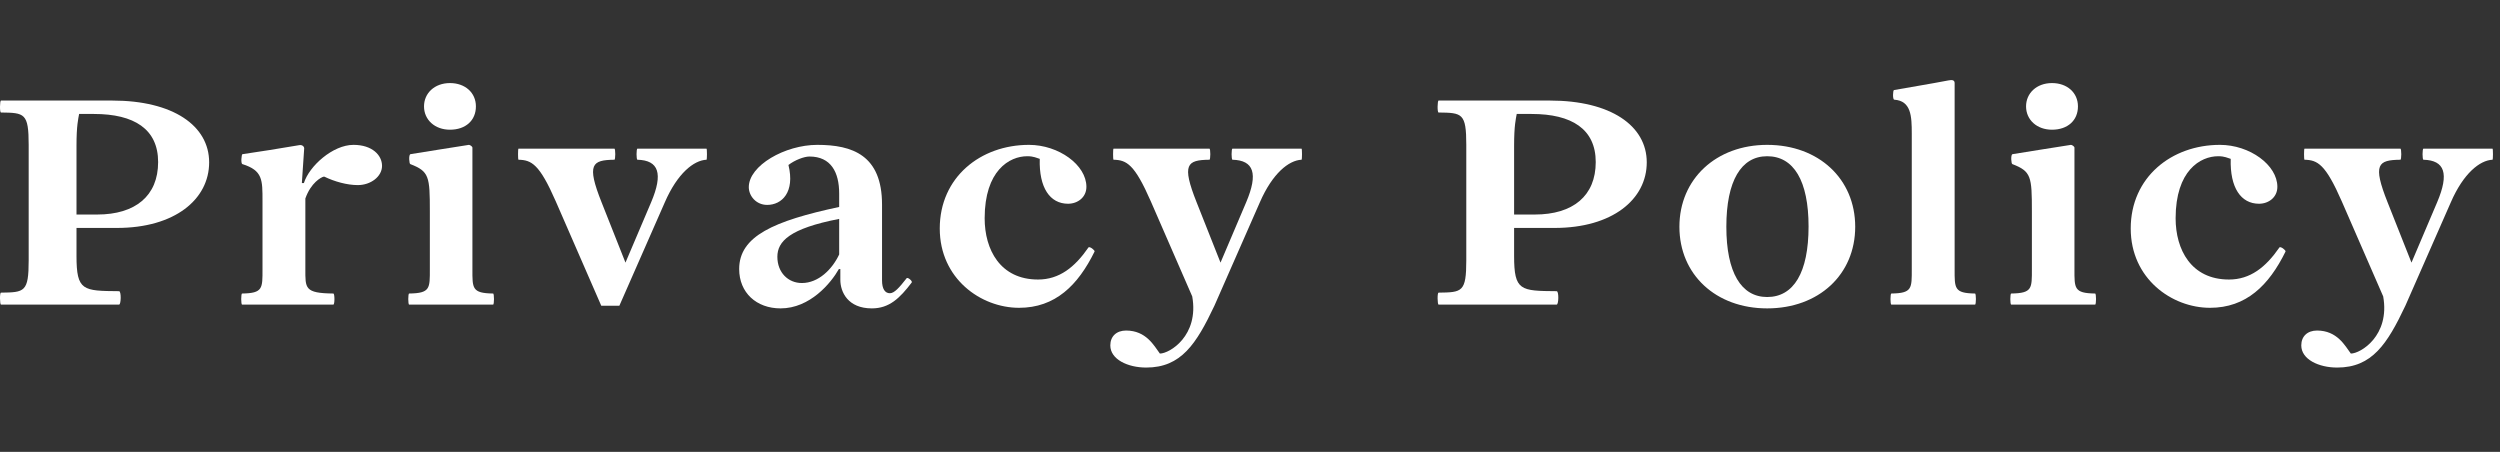
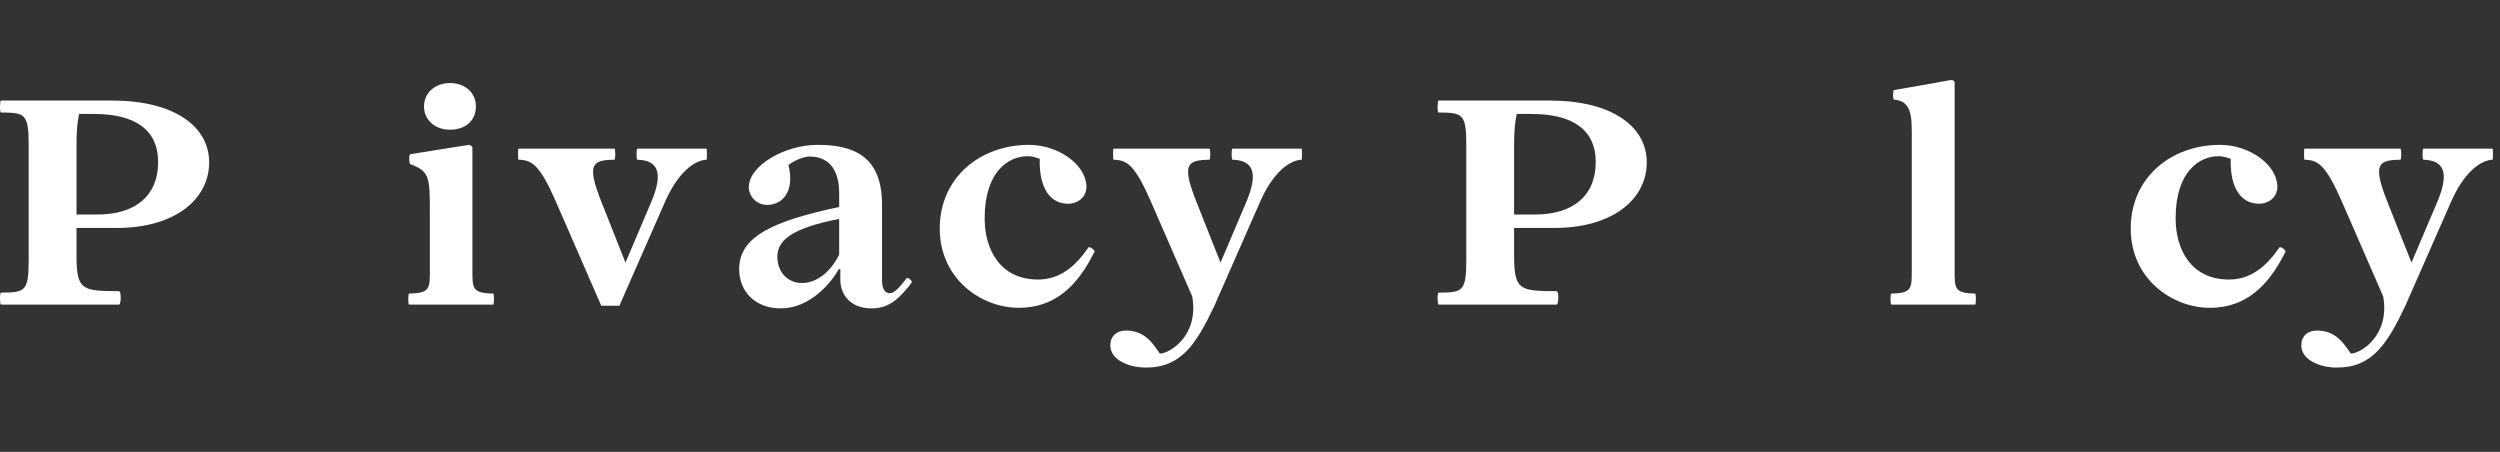
<svg xmlns="http://www.w3.org/2000/svg" width="100%" height="100%" viewBox="0 0 343 62" version="1.1" xml:space="preserve" style="fill-rule:evenodd;clip-rule:evenodd;stroke-linejoin:round;stroke-miterlimit:2;">
  <rect x="0" y="0" width="343" height="62" fill="#333333" stroke="none" />
  <g id="アートボード1" transform="matrix(1,0,0,1.572,-249.116,-495.446)">
    <rect x="249.116" y="315.256" width="342.035" height="39.451" style="fill:none;" />
    <g transform="matrix(1,0,0,0.636,0,121.655)">
      <g>
        <path d="M265.171,335.547C273.091,335.547 277.811,331.627 277.811,326.547C277.811,321.507 272.851,318.067 264.531,318.067L249.251,318.067C249.091,318.067 249.051,319.707 249.251,319.707C252.491,319.747 253.051,319.787 253.051,324.147L253.051,339.987C253.051,344.347 252.491,344.387 249.251,344.427C249.051,344.427 249.091,346.067 249.251,346.067L265.451,346.067C265.731,346.067 265.771,344.227 265.451,344.227C260.491,344.187 259.611,344.187 259.611,339.387L259.611,335.547L265.171,335.547ZM259.971,319.907L262.011,319.907C267.531,319.907 270.811,321.987 270.811,326.507C270.811,331.147 267.691,333.707 262.451,333.707L259.611,333.707L259.611,324.267C259.611,321.467 259.851,320.587 259.971,319.907Z" style="fill:white;fill-rule:nonzero;" />
-         <path d="M282.331,346.067L294.851,346.067C295.051,346.067 295.051,344.547 294.851,344.547C290.891,344.507 291.011,343.827 291.011,341.187L291.011,331.507C291.771,329.347 293.171,328.587 293.531,328.507L293.611,328.507C295.011,329.187 296.731,329.667 298.211,329.667C299.971,329.667 301.531,328.507 301.531,327.027C301.531,325.587 300.211,324.147 297.611,324.147C294.771,324.147 291.531,327.067 290.811,329.387L290.531,329.387L290.851,324.627C290.851,324.347 290.531,324.107 290.171,324.187C286.811,324.747 285.131,325.027 282.371,325.427C282.251,325.467 282.131,326.707 282.371,326.787C285.171,327.667 285.131,328.947 285.131,331.867L285.131,341.187C285.131,343.827 285.211,344.507 282.331,344.547C282.171,344.547 282.171,346.067 282.331,346.067Z" style="fill:white;fill-rule:nonzero;" />
        <path d="M310.851,322.067C313.011,322.067 314.411,320.787 314.411,318.867C314.411,316.987 312.931,315.667 310.851,315.667C308.731,315.667 307.291,317.067 307.291,318.867C307.291,320.707 308.771,322.067 310.851,322.067ZM305.251,346.067L316.771,346.067C316.931,346.067 316.931,344.547 316.771,344.547C313.851,344.507 313.931,343.827 313.931,341.187L313.931,324.507C313.931,324.387 313.611,324.147 313.451,324.147C310.771,324.547 308.011,325.027 305.411,325.427C305.171,325.547 305.251,326.747 305.411,326.787C308.011,327.787 308.091,328.507 308.091,333.267L308.091,341.187C308.091,343.827 308.171,344.507 305.251,344.547C305.091,344.547 305.091,346.067 305.251,346.067Z" style="fill:white;fill-rule:nonzero;" />
        <path d="M331.611,346.227L334.091,346.227L340.331,332.027C342.051,328.067 344.291,326.267 346.051,326.187C346.131,326.187 346.131,324.667 346.051,324.667L336.571,324.667C336.411,324.667 336.411,326.187 336.571,326.187C339.491,326.267 340.131,328.067 338.451,332.027L334.931,340.307L331.651,332.027C329.571,326.787 330.331,326.227 333.411,326.187C333.571,326.187 333.571,324.667 333.411,324.667L320.251,324.667C320.171,324.667 320.171,326.187 320.251,326.187C322.051,326.227 323.131,326.787 325.371,331.907L331.611,346.227Z" style="fill:white;fill-rule:nonzero;" />
        <path d="M356.211,346.587C360.251,346.587 363.131,343.107 364.211,341.187L364.411,341.187L364.411,342.667C364.411,344.347 365.451,346.587 368.731,346.587C371.131,346.587 372.571,345.187 374.211,343.027C374.331,342.827 373.611,342.227 373.491,342.467C372.491,343.747 371.811,344.507 371.211,344.507C370.531,344.507 370.131,343.907 370.131,342.747L370.131,332.347C370.131,325.547 366.051,324.147 361.251,324.147C356.811,324.147 351.851,326.987 351.851,329.947C351.851,331.147 352.851,332.387 354.371,332.387C356.371,332.387 358.211,330.667 357.291,326.907C358.171,326.227 359.451,325.747 360.171,325.747C363.131,325.747 364.251,327.907 364.251,330.827L364.251,332.667C355.291,334.587 350.531,336.667 350.531,341.187C350.531,344.427 352.891,346.587 356.211,346.587ZM359.131,343.107C357.251,343.107 355.771,341.667 355.771,339.507C355.771,337.387 357.451,335.627 364.251,334.307L364.251,339.187C363.291,341.227 361.411,343.107 359.131,343.107Z" style="fill:white;fill-rule:nonzero;" />
        <path d="M388.931,346.507C393.891,346.507 397.011,343.427 399.291,338.787C399.371,338.627 398.611,338.027 398.451,338.227C396.571,340.947 394.451,342.627 391.531,342.627C386.331,342.627 384.211,338.507 384.211,334.227C384.211,327.667 387.611,325.707 390.051,325.707C390.971,325.707 391.331,325.947 391.771,326.067C391.651,330.027 393.171,332.227 395.651,332.227C396.971,332.227 398.171,331.347 398.171,329.907C398.171,326.907 394.371,324.147 390.291,324.147C383.651,324.147 378.051,328.587 378.051,335.627C378.051,342.507 383.691,346.507 388.931,346.507Z" style="fill:white;fill-rule:nonzero;" />
        <path d="M427.691,324.667L418.211,324.667C418.051,324.667 418.051,326.187 418.211,326.187C421.131,326.267 421.771,328.067 420.091,332.027L416.571,340.307L413.291,332.027C411.211,326.787 411.971,326.227 415.051,326.187C415.211,326.187 415.211,324.667 415.051,324.667L401.891,324.667C401.811,324.667 401.811,326.187 401.891,326.187C403.691,326.227 404.771,326.787 407.011,331.907L412.691,344.947C413.651,350.347 409.571,352.787 408.251,352.787C407.451,351.707 406.371,349.627 403.611,349.627C402.291,349.627 401.451,350.427 401.451,351.667C401.451,353.587 403.851,354.707 406.371,354.707C411.171,354.707 413.251,351.467 415.731,346.227L421.971,332.027C423.691,328.067 425.931,326.267 427.691,326.187C427.771,326.187 427.771,324.667 427.691,324.667Z" style="fill:white;fill-rule:nonzero;" />
        <path d="M462.411,335.547C470.331,335.547 475.051,331.627 475.051,326.547C475.051,321.507 470.091,318.067 461.771,318.067L446.491,318.067C446.331,318.067 446.291,319.707 446.491,319.707C449.731,319.747 450.291,319.787 450.291,324.147L450.291,339.987C450.291,344.347 449.731,344.387 446.491,344.427C446.291,344.427 446.331,346.067 446.491,346.067L462.691,346.067C462.971,346.067 463.011,344.227 462.691,344.227C457.731,344.187 456.851,344.187 456.851,339.387L456.851,335.547L462.411,335.547ZM457.211,319.907L459.251,319.907C464.771,319.907 468.051,321.987 468.051,326.507C468.051,331.147 464.931,333.707 459.691,333.707L456.851,333.707L456.851,324.267C456.851,321.467 457.091,320.587 457.211,319.907Z" style="fill:white;fill-rule:nonzero;" />
-         <path d="M491.571,346.587C498.651,346.587 503.651,341.947 503.651,335.387C503.651,328.827 498.651,324.147 491.571,324.147C484.571,324.147 479.531,328.827 479.531,335.387C479.531,341.947 484.531,346.587 491.571,346.587ZM491.571,345.027C488.011,345.027 485.971,341.667 485.971,335.387C485.971,329.067 488.011,325.707 491.571,325.707C495.211,325.707 497.251,329.067 497.251,335.347C497.251,341.667 495.211,345.027 491.571,345.027Z" style="fill:white;fill-rule:nonzero;" />
        <path d="M508.611,346.067L520.091,346.067C520.251,346.067 520.251,344.547 520.091,344.547C517.211,344.507 517.291,343.827 517.291,341.187L517.291,315.667C517.291,315.267 516.971,315.187 516.411,315.307C513.931,315.787 511.411,316.187 508.971,316.627C508.811,316.667 508.771,317.947 509.011,317.947C511.331,318.107 511.411,320.227 511.411,322.587L511.411,341.187C511.411,343.827 511.491,344.507 508.611,344.547C508.451,344.547 508.451,346.067 508.611,346.067Z" style="fill:white;fill-rule:nonzero;" />
-         <path d="M530.651,322.067C532.811,322.067 534.211,320.787 534.211,318.867C534.211,316.987 532.731,315.667 530.651,315.667C528.531,315.667 527.091,317.067 527.091,318.867C527.091,320.707 528.571,322.067 530.651,322.067ZM525.051,346.067L536.571,346.067C536.731,346.067 536.731,344.547 536.571,344.547C533.651,344.507 533.731,343.827 533.731,341.187L533.731,324.507C533.731,324.387 533.411,324.147 533.251,324.147C530.571,324.547 527.811,325.027 525.211,325.427C524.971,325.547 525.051,326.747 525.211,326.787C527.811,327.787 527.891,328.507 527.891,333.267L527.891,341.187C527.891,343.827 527.971,344.507 525.051,344.547C524.891,344.547 524.891,346.067 525.051,346.067Z" style="fill:white;fill-rule:nonzero;" />
        <path d="M552.331,346.507C557.291,346.507 560.411,343.427 562.691,338.787C562.771,338.627 562.011,338.027 561.851,338.227C559.971,340.947 557.851,342.627 554.931,342.627C549.731,342.627 547.611,338.507 547.611,334.227C547.611,327.667 551.011,325.707 553.451,325.707C554.371,325.707 554.731,325.947 555.171,326.067C555.051,330.027 556.571,332.227 559.051,332.227C560.371,332.227 561.571,331.347 561.571,329.907C561.571,326.907 557.771,324.147 553.691,324.147C547.051,324.147 541.451,328.587 541.451,335.627C541.451,342.507 547.091,346.507 552.331,346.507Z" style="fill:white;fill-rule:nonzero;" />
        <path d="M591.091,324.667L581.611,324.667C581.451,324.667 581.451,326.187 581.611,326.187C584.531,326.267 585.171,328.067 583.491,332.027L579.971,340.307L576.691,332.027C574.611,326.787 575.371,326.227 578.451,326.187C578.611,326.187 578.611,324.667 578.451,324.667L565.291,324.667C565.211,324.667 565.211,326.187 565.291,326.187C567.091,326.227 568.171,326.787 570.411,331.907L576.091,344.947C577.051,350.347 572.971,352.787 571.651,352.787C570.851,351.707 569.771,349.627 567.011,349.627C565.691,349.627 564.851,350.427 564.851,351.667C564.851,353.587 567.251,354.707 569.771,354.707C574.571,354.707 576.651,351.467 579.131,346.227L585.371,332.027C587.091,328.067 589.331,326.267 591.091,326.187C591.171,326.187 591.171,324.667 591.091,324.667Z" style="fill:white;fill-rule:nonzero;" />
      </g>
    </g>
  </g>
</svg>